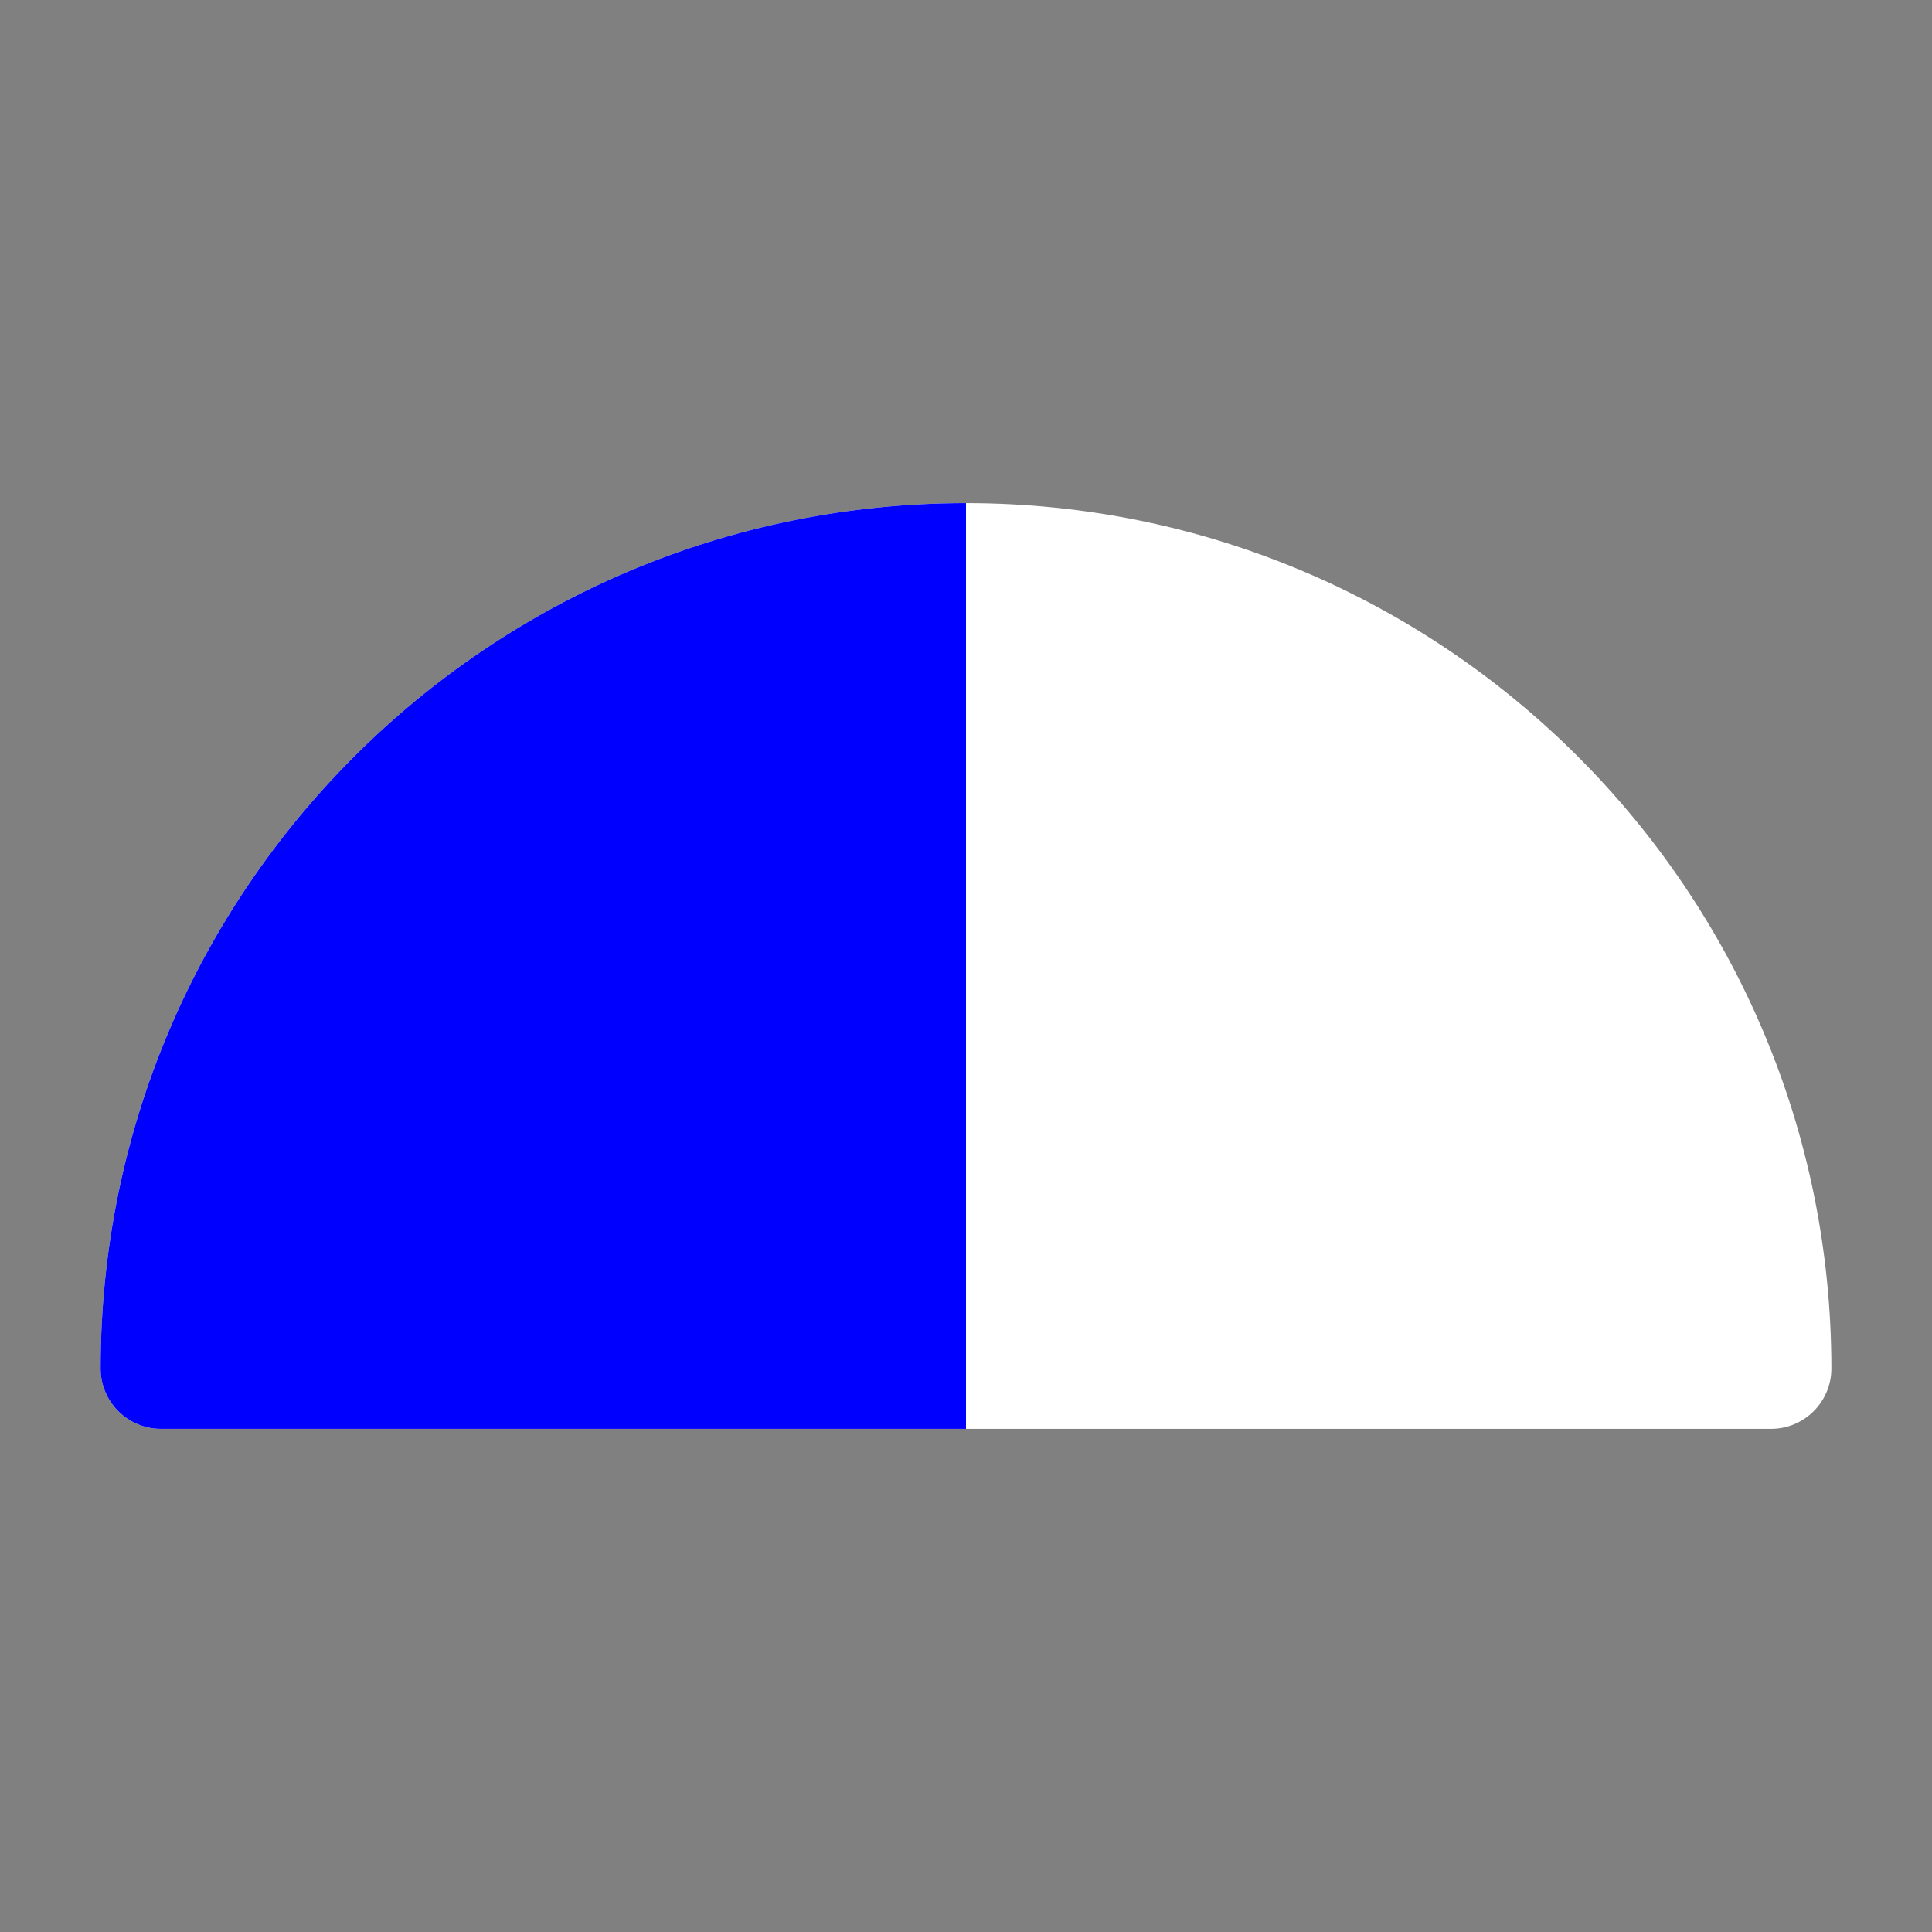
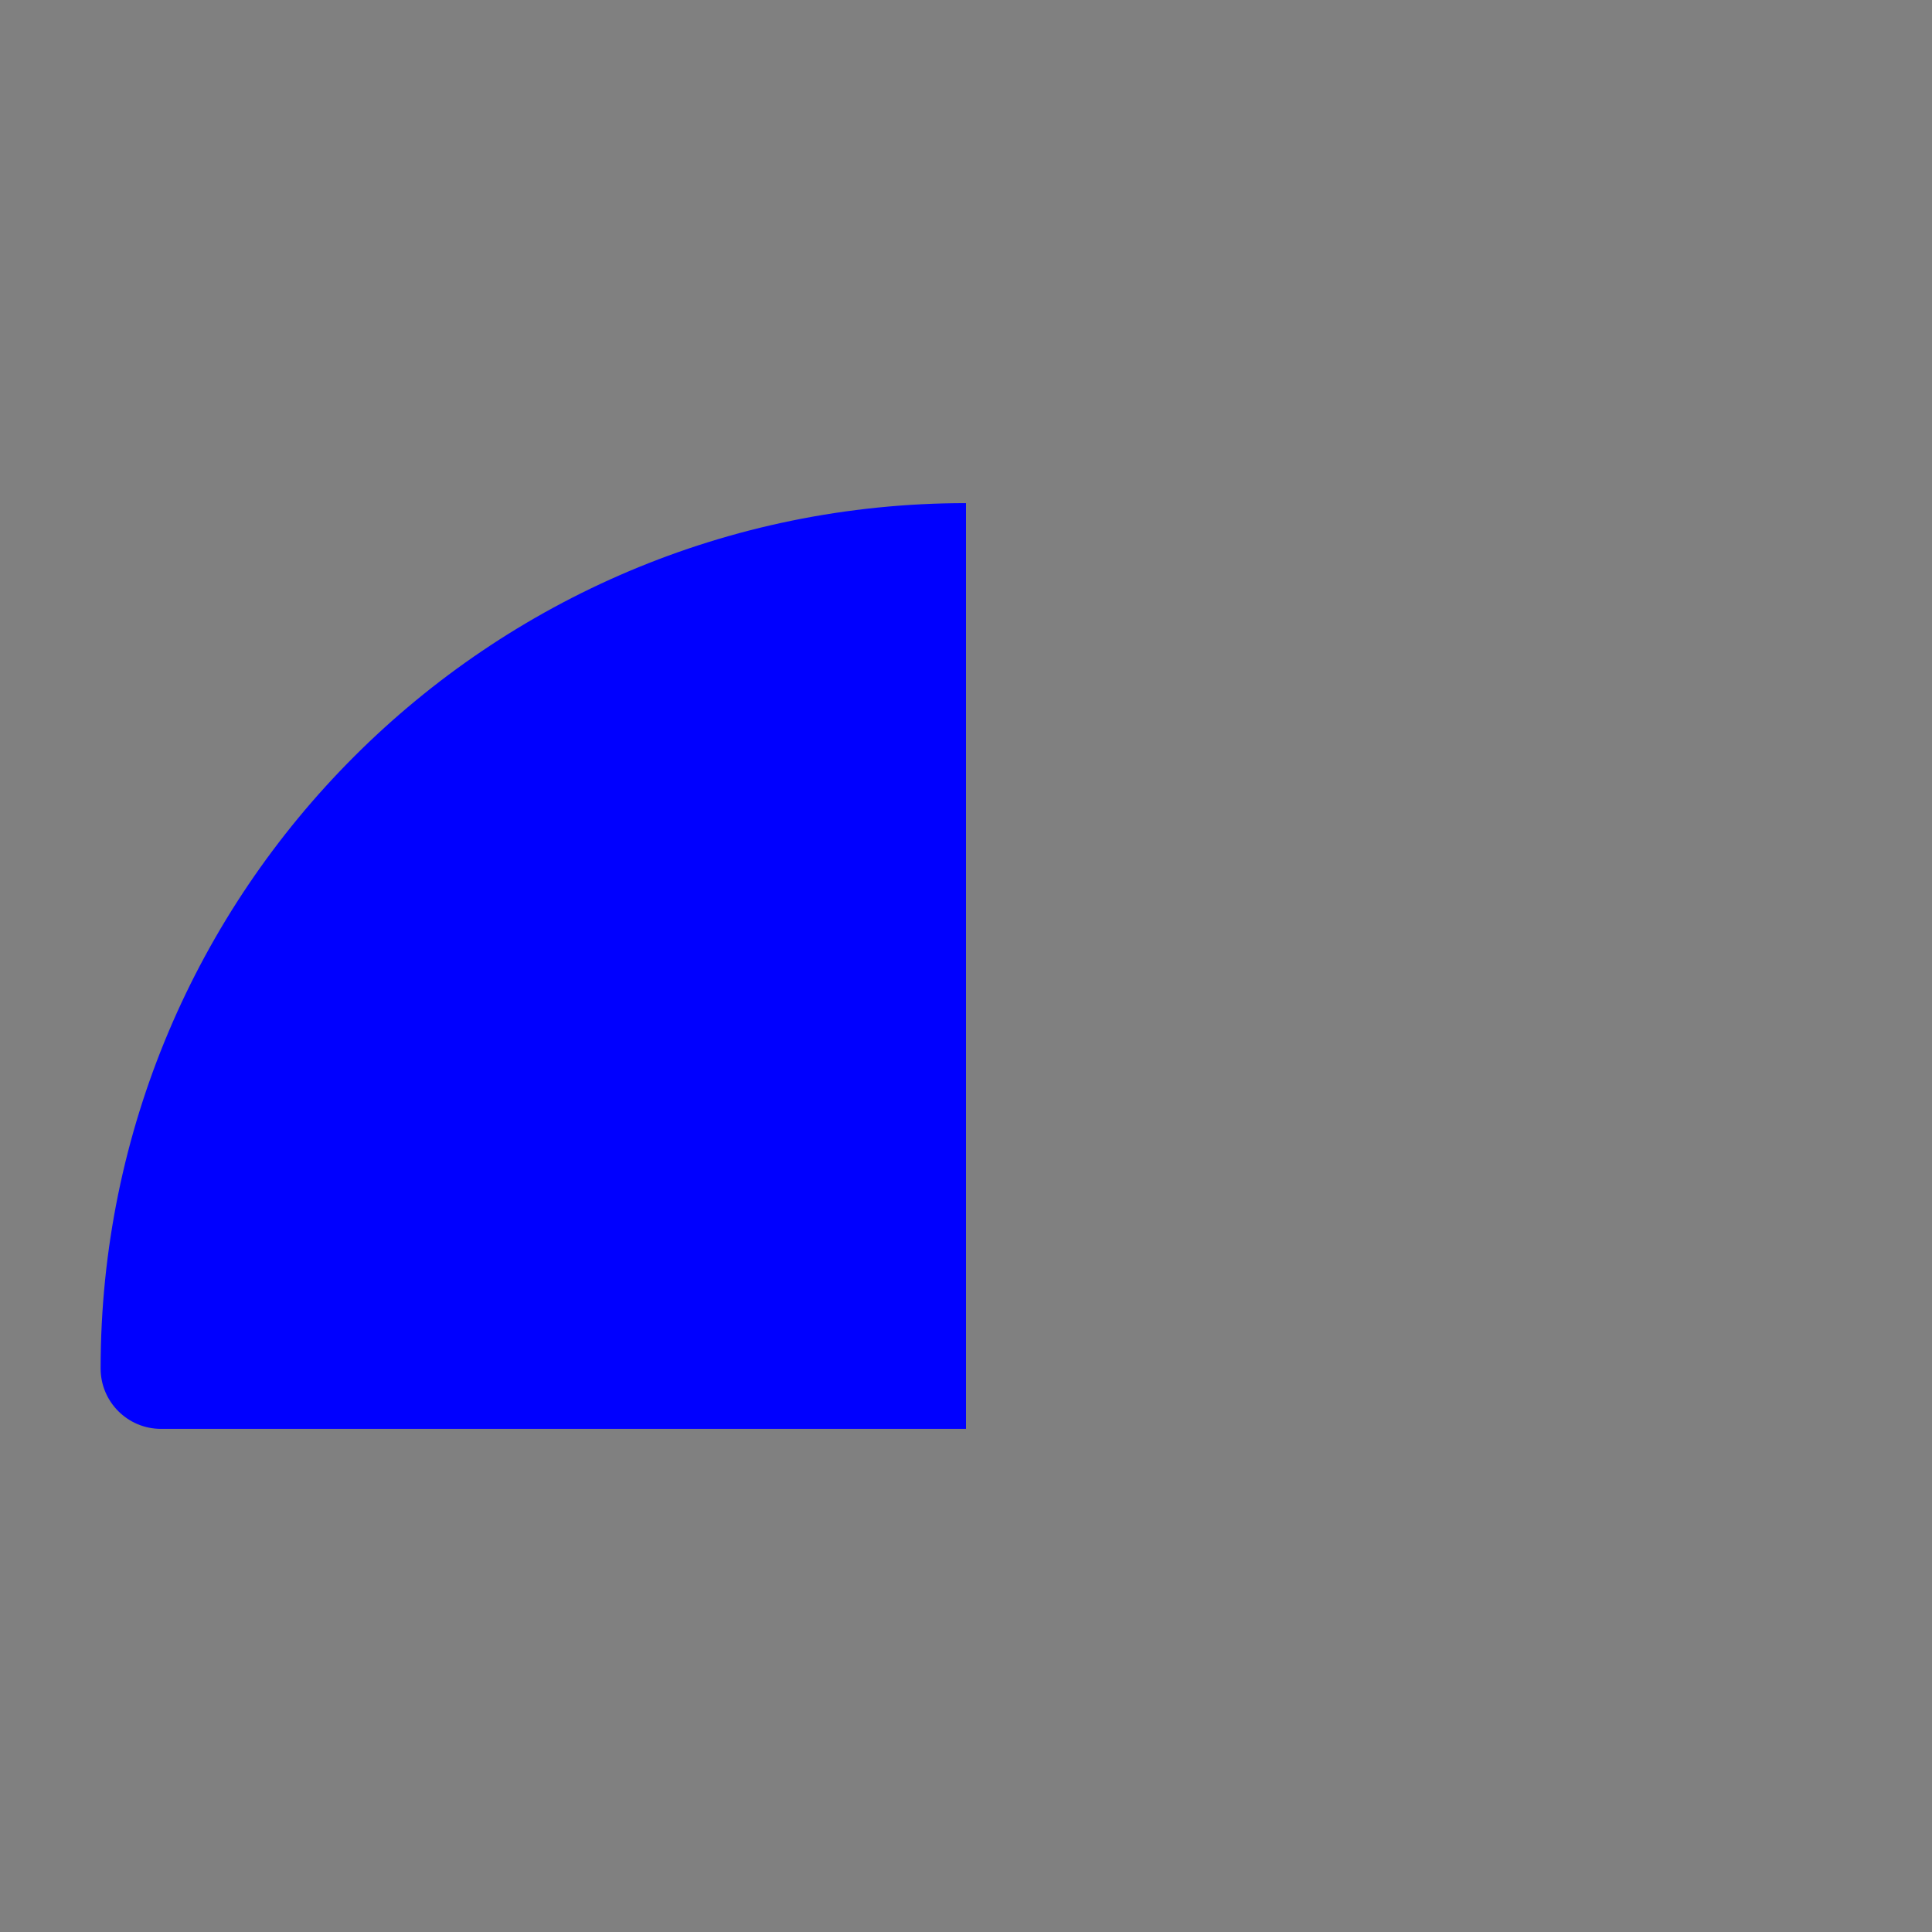
<svg xmlns="http://www.w3.org/2000/svg" id="SvgjsSvg1050" width="288" height="288" version="1.1">
  <rect width="100%" height="100%" fill="#808080" stroke="none" />
  <defs id="SvgjsDefs1051" />
  <g id="SvgjsG1052">
    <svg fill="none" viewBox="0 0 24 24" width="288" height="288">
-       <path fill="#ffffff" d="M12 6.25C6.063 6.25 1.25 11.063 1.25 17C1.25 17.414 1.586 17.75 2 17.75H22C22.414 17.75 22.75 17.414 22.75 17C22.75 11.063 17.937 6.25 12 6.25Z" class="colorEE4D4D svgShape" />
      <path fill="#0000ff" fill-rule="evenodd" d="M12 6.25V17.75H2C1.586 17.75 1.25 17.414 1.25 17C1.25 11.063 6.063 6.25 12 6.25Z" clip-rule="evenodd" class="colorD64545 svgShape" />
    </svg>
  </g>
</svg>